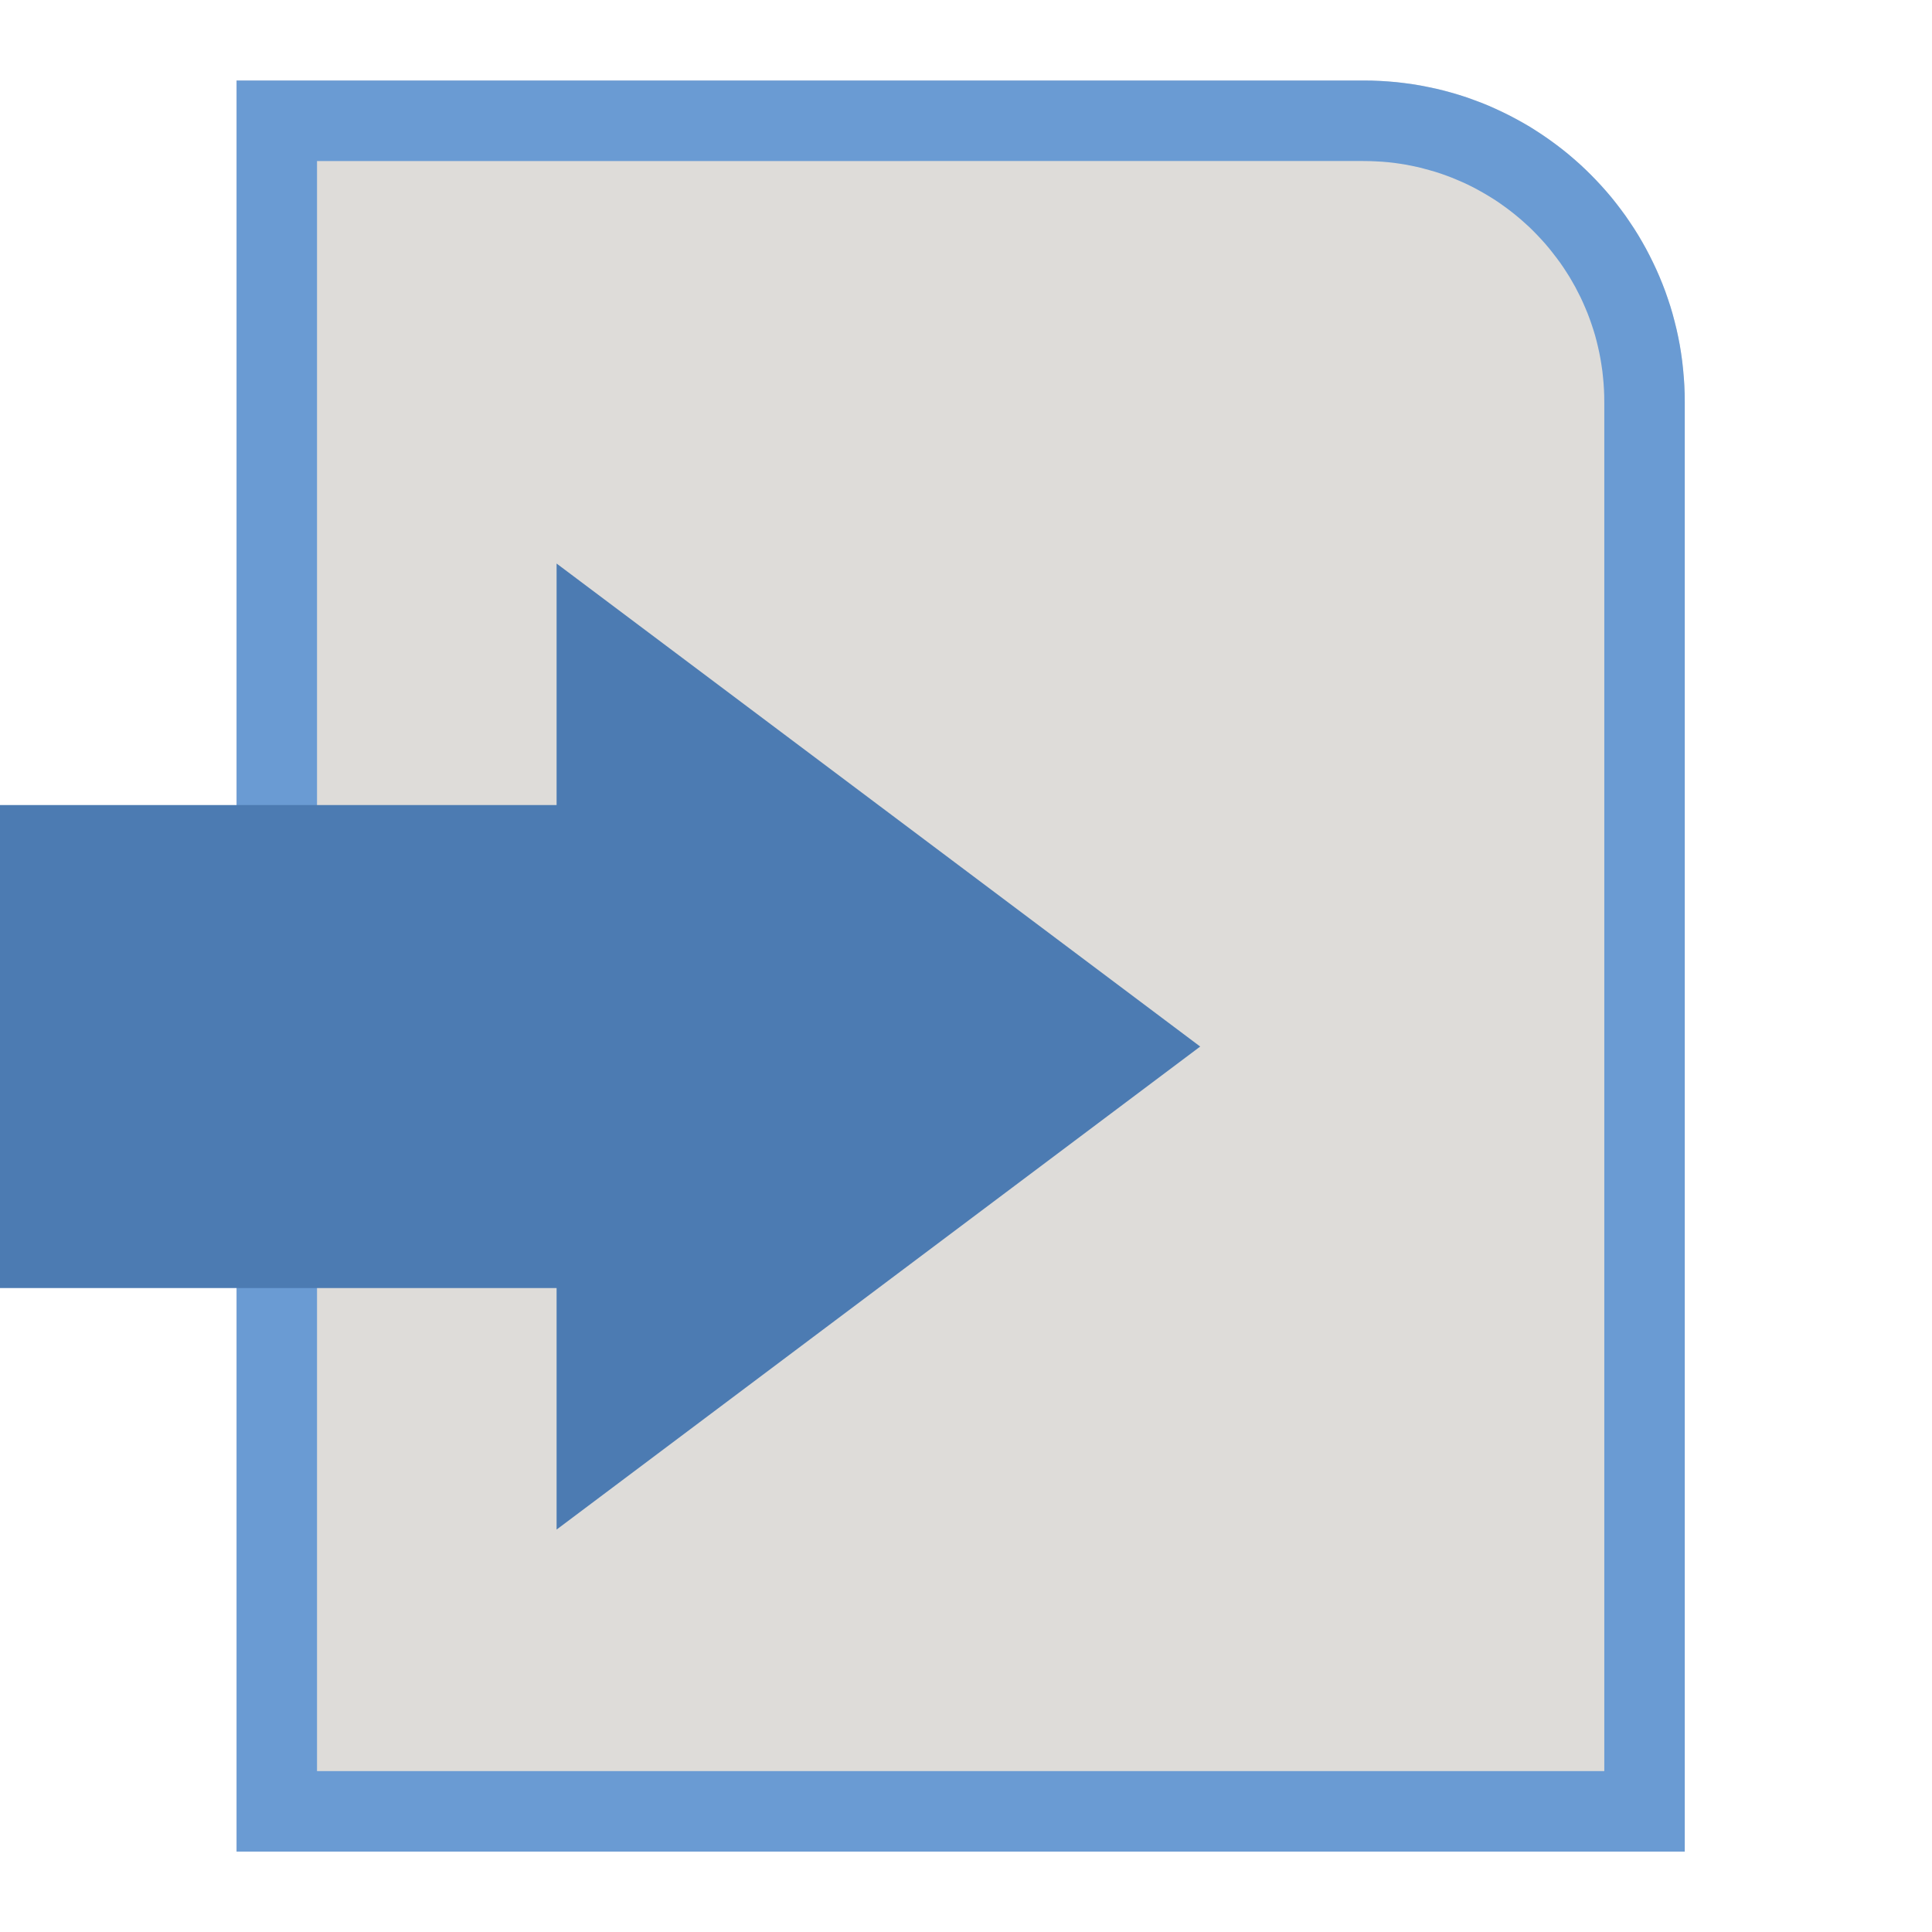
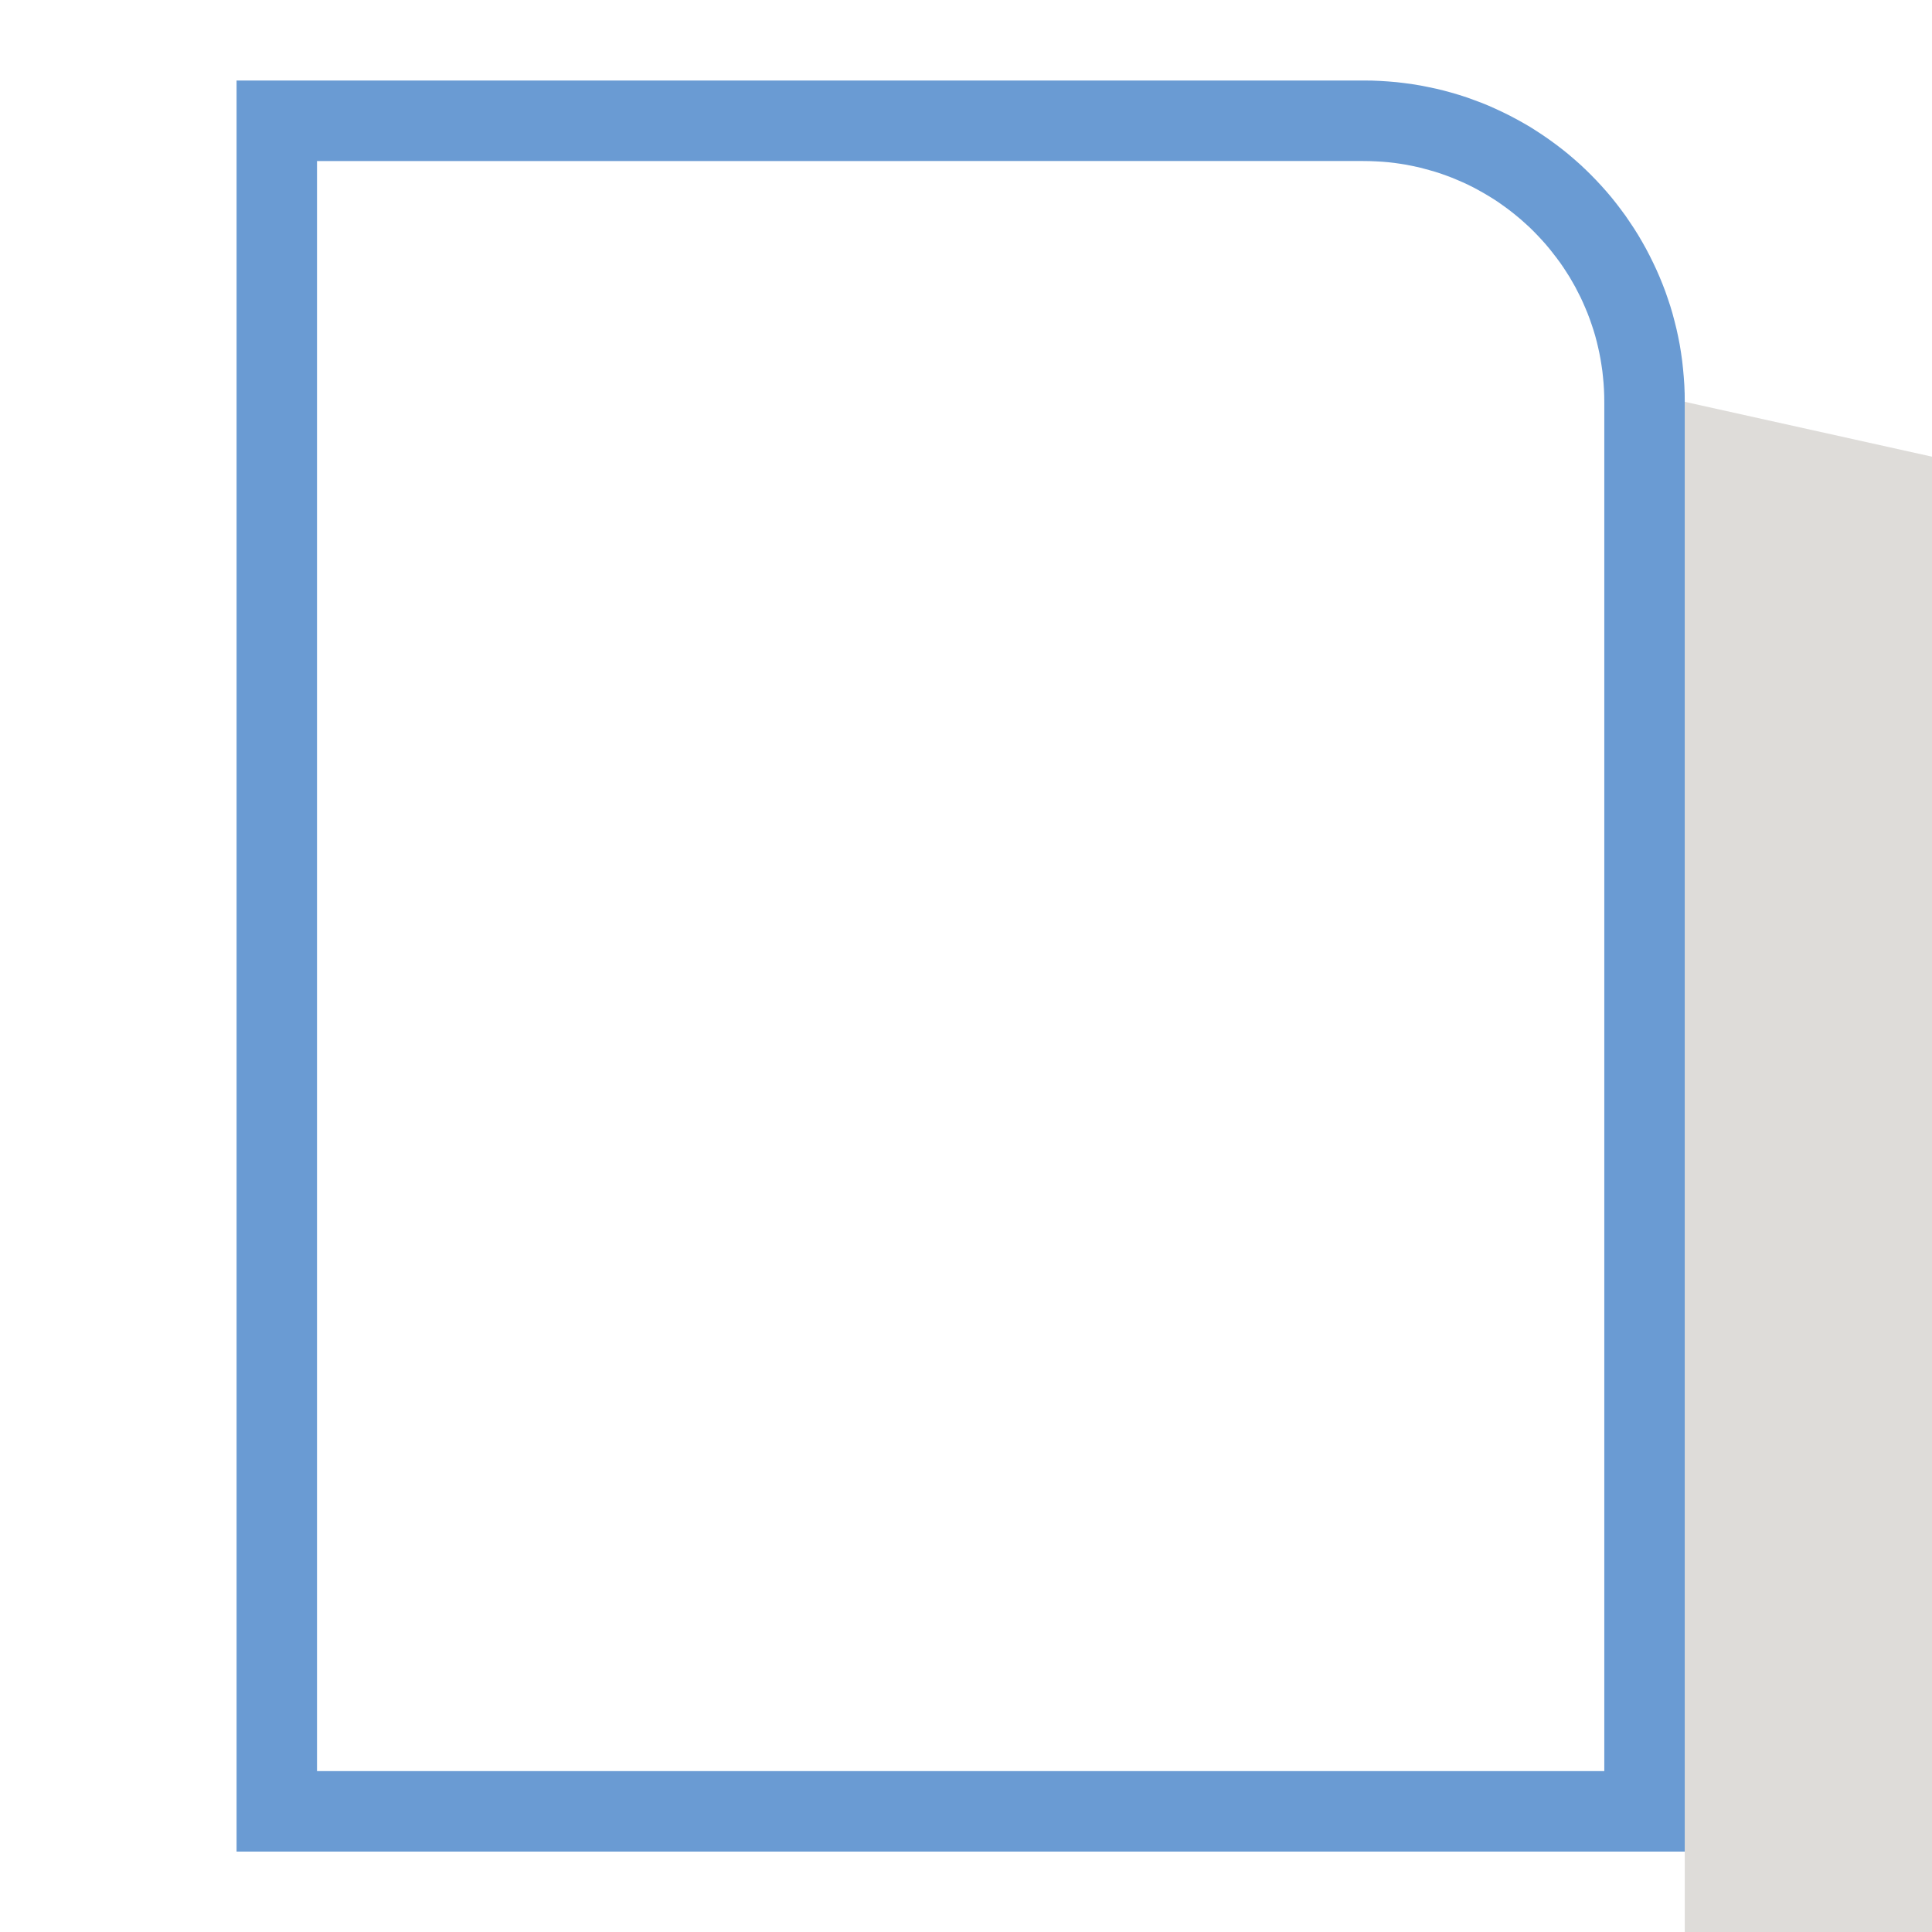
<svg xmlns="http://www.w3.org/2000/svg" clip-rule="evenodd" fill-rule="evenodd" preserveAspectRatio="xMidYMid" stroke-linejoin="round" stroke-miterlimit="1.414" viewBox="0 0 24 24">
  <clipPath id="a">
-     <path clip-rule="evenodd" d="m7 32c0 13.784 11.215 25 25 25 4.474 0 8.867-1.199 12.703-3.466l-6.092-3.515c-2.11.774-4.34 1.098-6.611 1.098-10.603 0-19.117-8.515-19.117-19.117 0-10.603 8.514-19.117 19.117-19.117 10.965 0 19.117 7.442 19.117 17.646 0 5.689-3.179 8.471-5.401 8.471-1.31 0-3.027-.582-2.393-6.709.764-7.419 1.599-13.165 1.609-13.222h-5.828c-.063.46-.151 1.102-.256 1.895-1.99-1.24-4.334-1.964-6.848-1.964-7.17 0-13 5.832-13 13 0 7.167 5.83 13 13 13 2.825 0 5.434-.915 7.568-2.452.046.054.091.109.139.162 1.61 1.786 3.597 2.29 5.293 2.29 6.827 0 12-5.76 12-14.333 0-13.493-10.748-23.667-25-23.667-13.785 0-25 11.215-25 25zm18 0c0-3.861 3.139-7 7-7 2.511 0 4.713 1.334 5.949 3.327-.122 1.073-.243 2.2-.365 3.37-.195 1.894-.249 3.444-.184 4.752-1.285 1.557-3.229 2.551-5.4 2.551-3.861 0-7-3.139-7-7z" />
-   </clipPath>
+     </clipPath>
  <g transform="matrix(.627 0 0 .202 -75 -1)">
-     <path d="m0 0h400v500h-400z" fill="none" />
    <g transform="matrix(1.594 0 0 5.313 120.319 -3.381)">
-       <path d="m20.5 6.219c0-2.054-1.787-3.719-3.991-3.719-5.302 0-14.009 0-14.009 0v20.5h18s0-10.872 0-16.781z" fill="#dedcd9" />
+       <path d="m20.5 6.219v20.5h18s0-10.872 0-16.781z" fill="#dedcd9" />
      <path d="m16.612 2.501.103.004.101.006.101.008.1.011.1.013.099.015.097.018.097.019.097.022.095.024.094.026.093.028.092.031.092.032.09.034.089.037.087.038.087.04.085.042.085.044.083.045.081.048.08.049.079.051.078.053.076.054.075.056.073.058.072.059.07.061.068.062.067.064.065.065.064.067.062.068.06.07.058.071.057.072.054.074.053.074.051.076.049.078.047.078.045.08.043.081.041.081.039.083.037.084.035.085.032.086.031.087.028.088.025.088.024.09.021.09.019.091.016.092.014.093.011.094.009.094.007.094.004.096.001.096v16.781h-18v-20.5h14.009zm-13.112.931v18.636h16v-15.843l-.001-.079-.003-.071-.005-.072-.007-.07-.008-.07-.011-.07-.012-.069-.014-.068-.016-.068-.017-.066-.019-.067-.021-.065-.023-.065-.024-.064-.026-.064-.028-.063-.029-.062-.03-.061-.033-.06-.033-.06-.036-.059-.036-.058-.039-.057-.039-.056-.041-.055-.043-.054-.044-.053-.045-.053-.046-.051-.048-.05-.049-.049-.05-.048-.051-.047-.053-.045-.054-.045-.055-.043-.056-.042-.057-.041-.058-.039-.059-.039-.061-.037-.061-.035-.062-.034-.063-.033-.064-.032-.065-.03-.065-.028-.067-.027-.067-.026-.068-.024-.069-.023-.07-.021-.071-.019-.071-.018-.071-.017-.073-.014-.073-.014-.074-.011-.075-.01-.075-.008-.076-.006-.076-.004-.077-.003-.084-.001z" fill="#6a9bd3" />
    </g>
-     <path d="m52 13v-4h6.53v-2l7.47 4-7.47 4v-2z" fill="#4c7bb2" transform="matrix(1.707 0 0 7.426 30.734 -12.376)" />
    <g clip-path="url(#a)" transform="matrix(.701 0 0 2.178 76.367 118.416)">
      <path d="m4.48 4.48h55.015v55.198h-55.015z" fill="#4c7bb2" />
    </g>
  </g>
</svg>